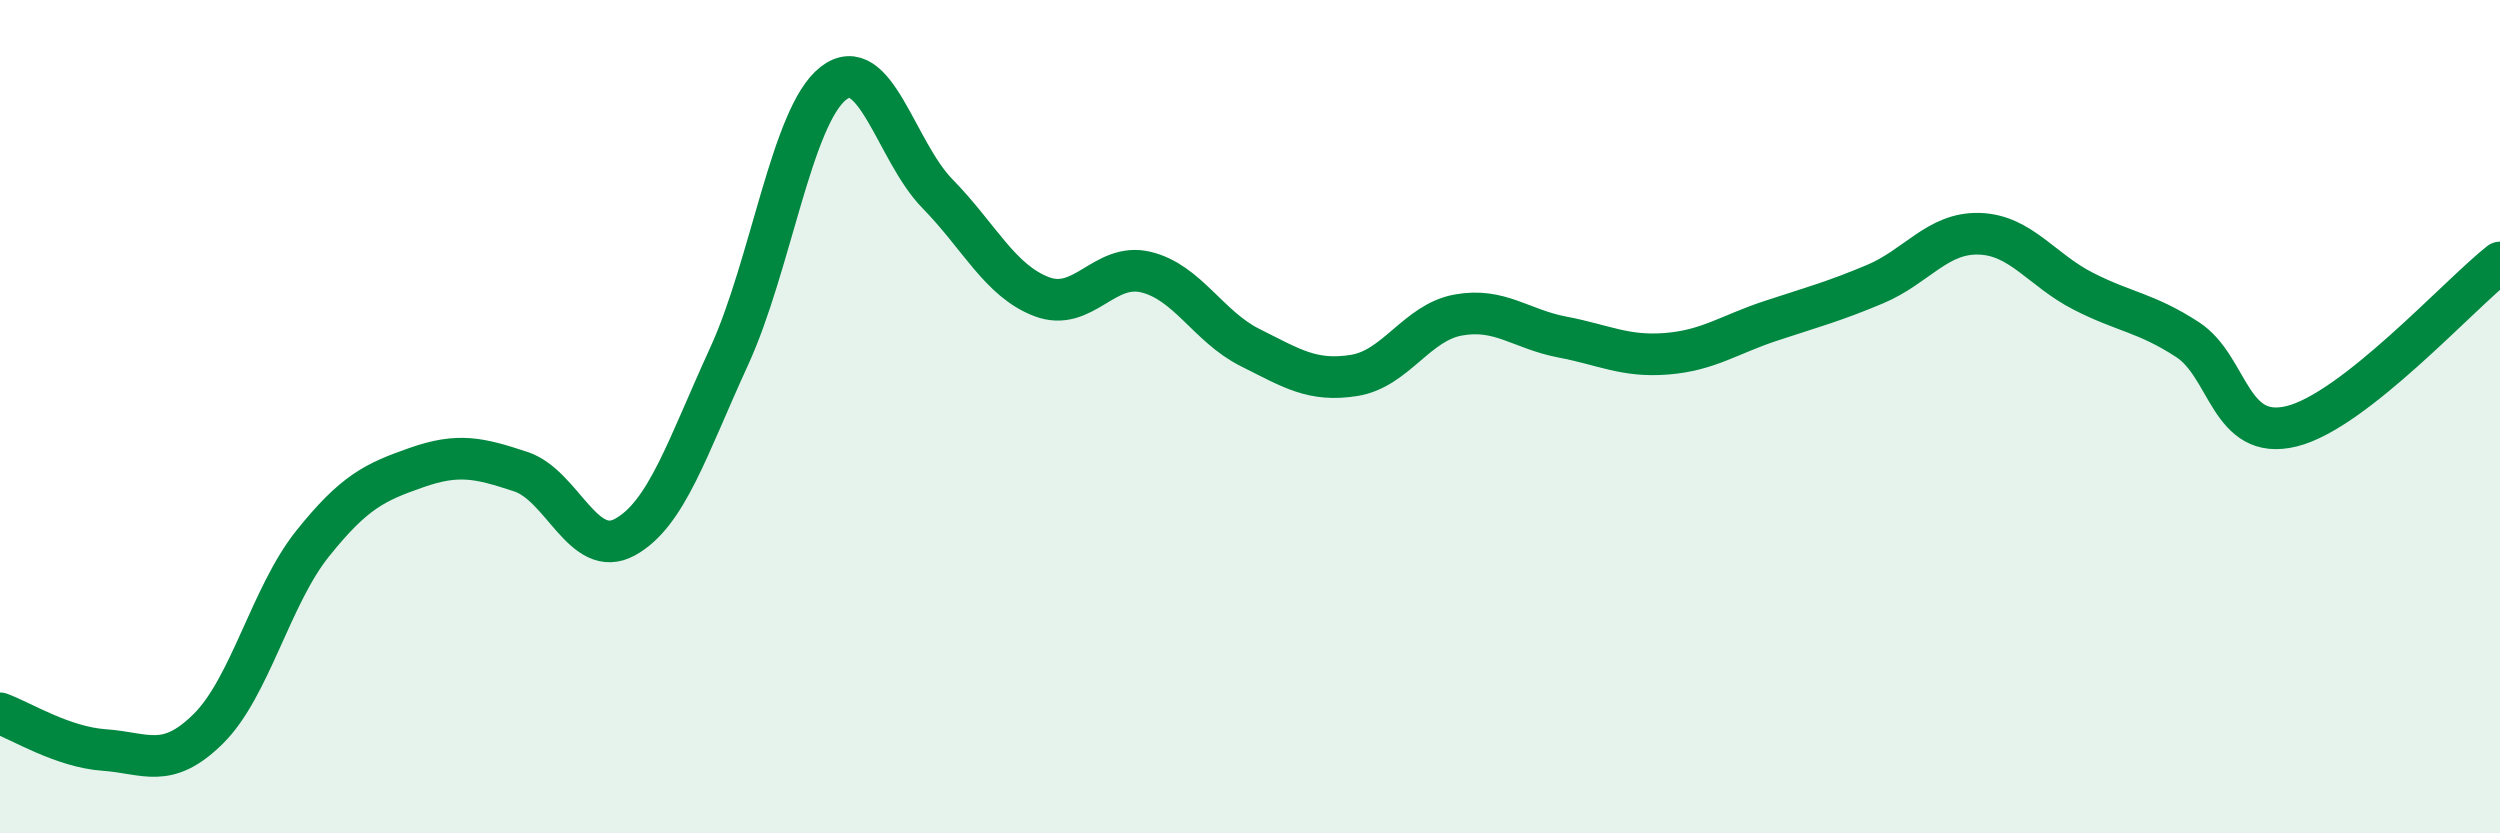
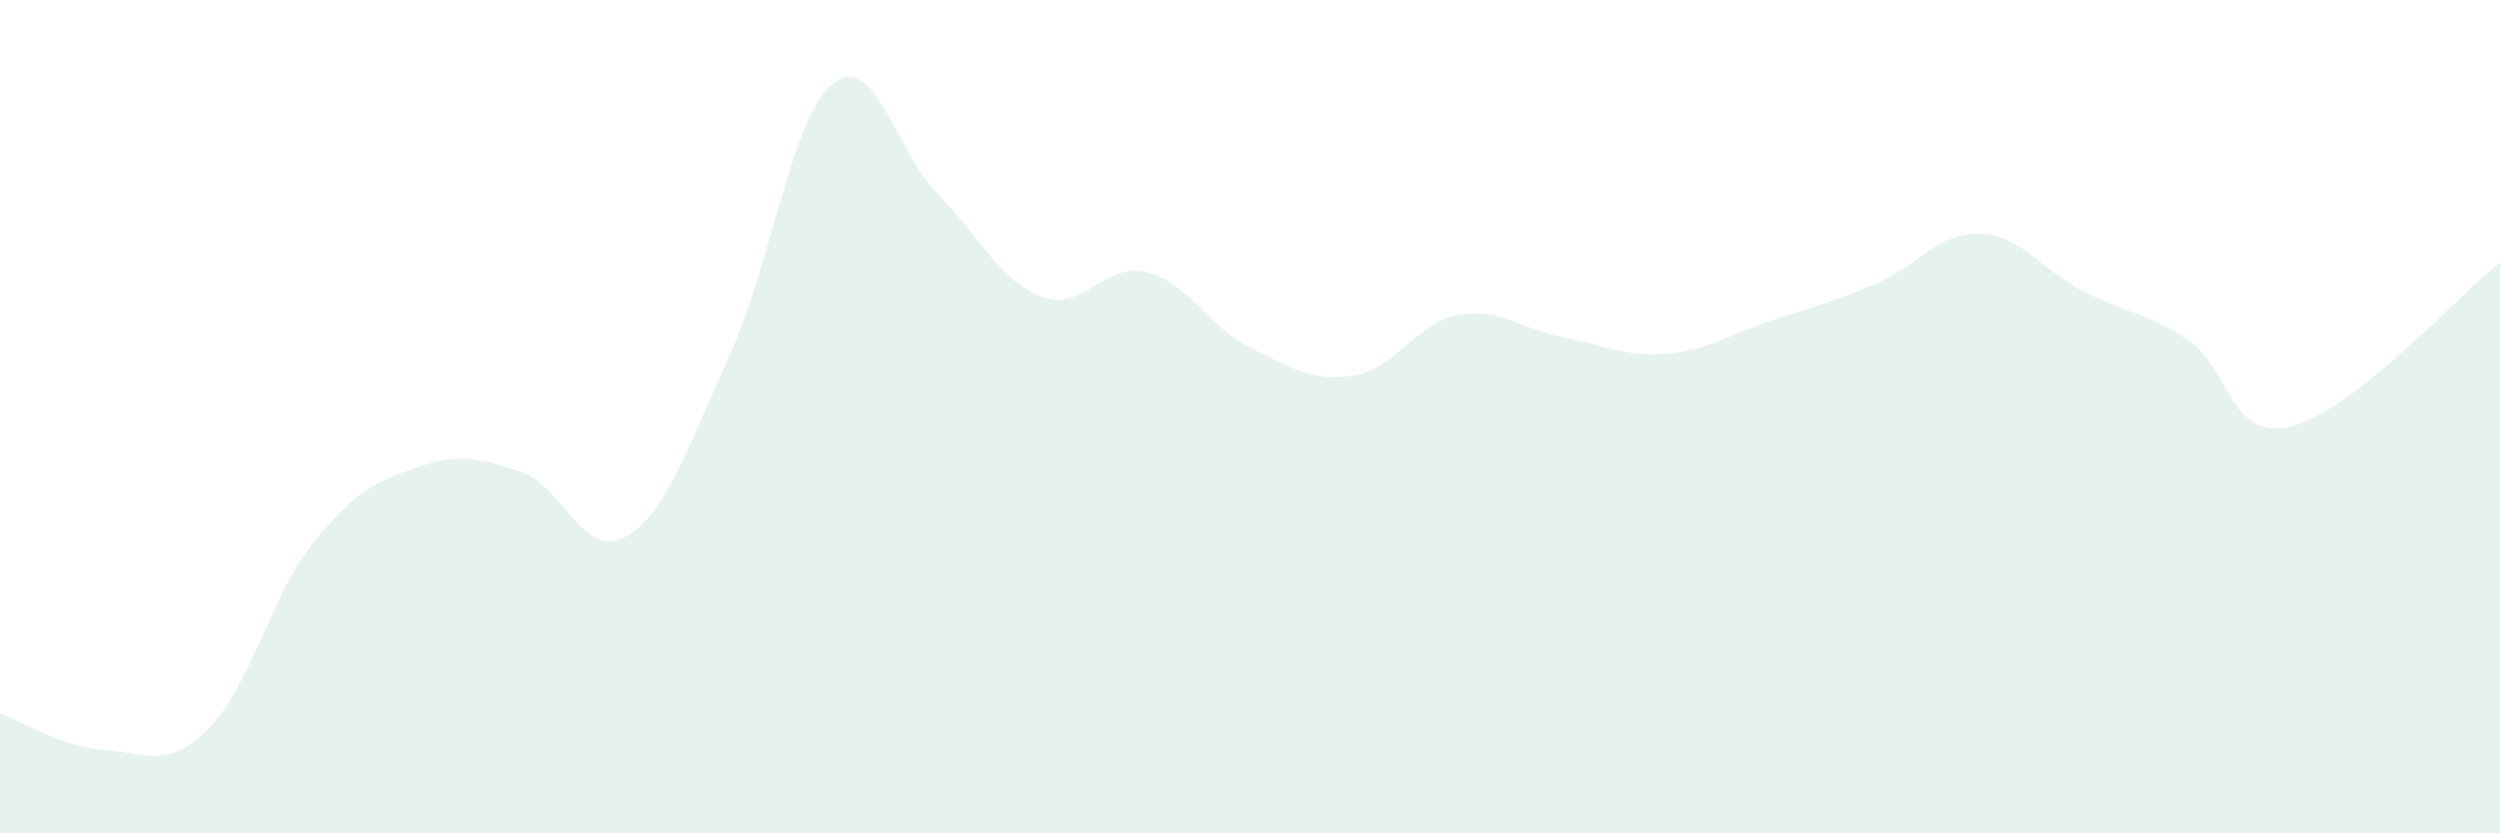
<svg xmlns="http://www.w3.org/2000/svg" width="60" height="20" viewBox="0 0 60 20">
  <path d="M 0,17.12 C 0.5,17.3 1.5,17.93 2.5,18 C 3.5,18.07 4,18.48 5,17.49 C 6,16.5 6.5,14.3 7.5,13.05 C 8.5,11.8 9,11.57 10,11.22 C 11,10.87 11.5,10.99 12.5,11.32 C 13.5,11.65 14,13.44 15,12.89 C 16,12.34 16.5,10.73 17.5,8.55 C 18.5,6.37 19,2.78 20,2 C 21,1.22 21.5,3.63 22.5,4.65 C 23.5,5.67 24,6.74 25,7.12 C 26,7.5 26.5,6.29 27.5,6.53 C 28.5,6.77 29,7.84 30,8.34 C 31,8.84 31.5,9.17 32.5,9.01 C 33.5,8.85 34,7.74 35,7.56 C 36,7.38 36.5,7.9 37.5,8.09 C 38.5,8.28 39,8.57 40,8.49 C 41,8.41 41.5,8.03 42.5,7.7 C 43.5,7.37 44,7.24 45,6.82 C 46,6.4 46.5,5.58 47.5,5.61 C 48.5,5.64 49,6.48 50,6.99 C 51,7.5 51.5,7.5 52.5,8.15 C 53.5,8.8 53.5,10.6 55,10.23 C 56.5,9.86 59,7.09 60,6.3L60 20L0 20Z" fill="#008740" opacity="0.1" stroke-linecap="round" stroke-linejoin="round" />
-   <path d="M 0,17.12 C 0.5,17.3 1.5,17.93 2.5,18 C 3.5,18.07 4,18.48 5,17.49 C 6,16.5 6.5,14.3 7.5,13.05 C 8.5,11.8 9,11.57 10,11.22 C 11,10.87 11.5,10.99 12.5,11.32 C 13.5,11.65 14,13.44 15,12.89 C 16,12.34 16.5,10.73 17.5,8.55 C 18.5,6.37 19,2.78 20,2 C 21,1.22 21.5,3.63 22.5,4.65 C 23.5,5.67 24,6.74 25,7.12 C 26,7.5 26.5,6.29 27.5,6.53 C 28.5,6.77 29,7.84 30,8.34 C 31,8.84 31.5,9.17 32.5,9.01 C 33.5,8.85 34,7.74 35,7.56 C 36,7.38 36.5,7.9 37.5,8.09 C 38.5,8.28 39,8.57 40,8.49 C 41,8.41 41.5,8.03 42.5,7.7 C 43.5,7.37 44,7.24 45,6.82 C 46,6.4 46.5,5.58 47.5,5.61 C 48.5,5.64 49,6.48 50,6.99 C 51,7.5 51.5,7.5 52.5,8.15 C 53.5,8.8 53.5,10.6 55,10.23 C 56.5,9.86 59,7.09 60,6.3" stroke="#008740" stroke-width="1" fill="none" stroke-linecap="round" stroke-linejoin="round" />
</svg>